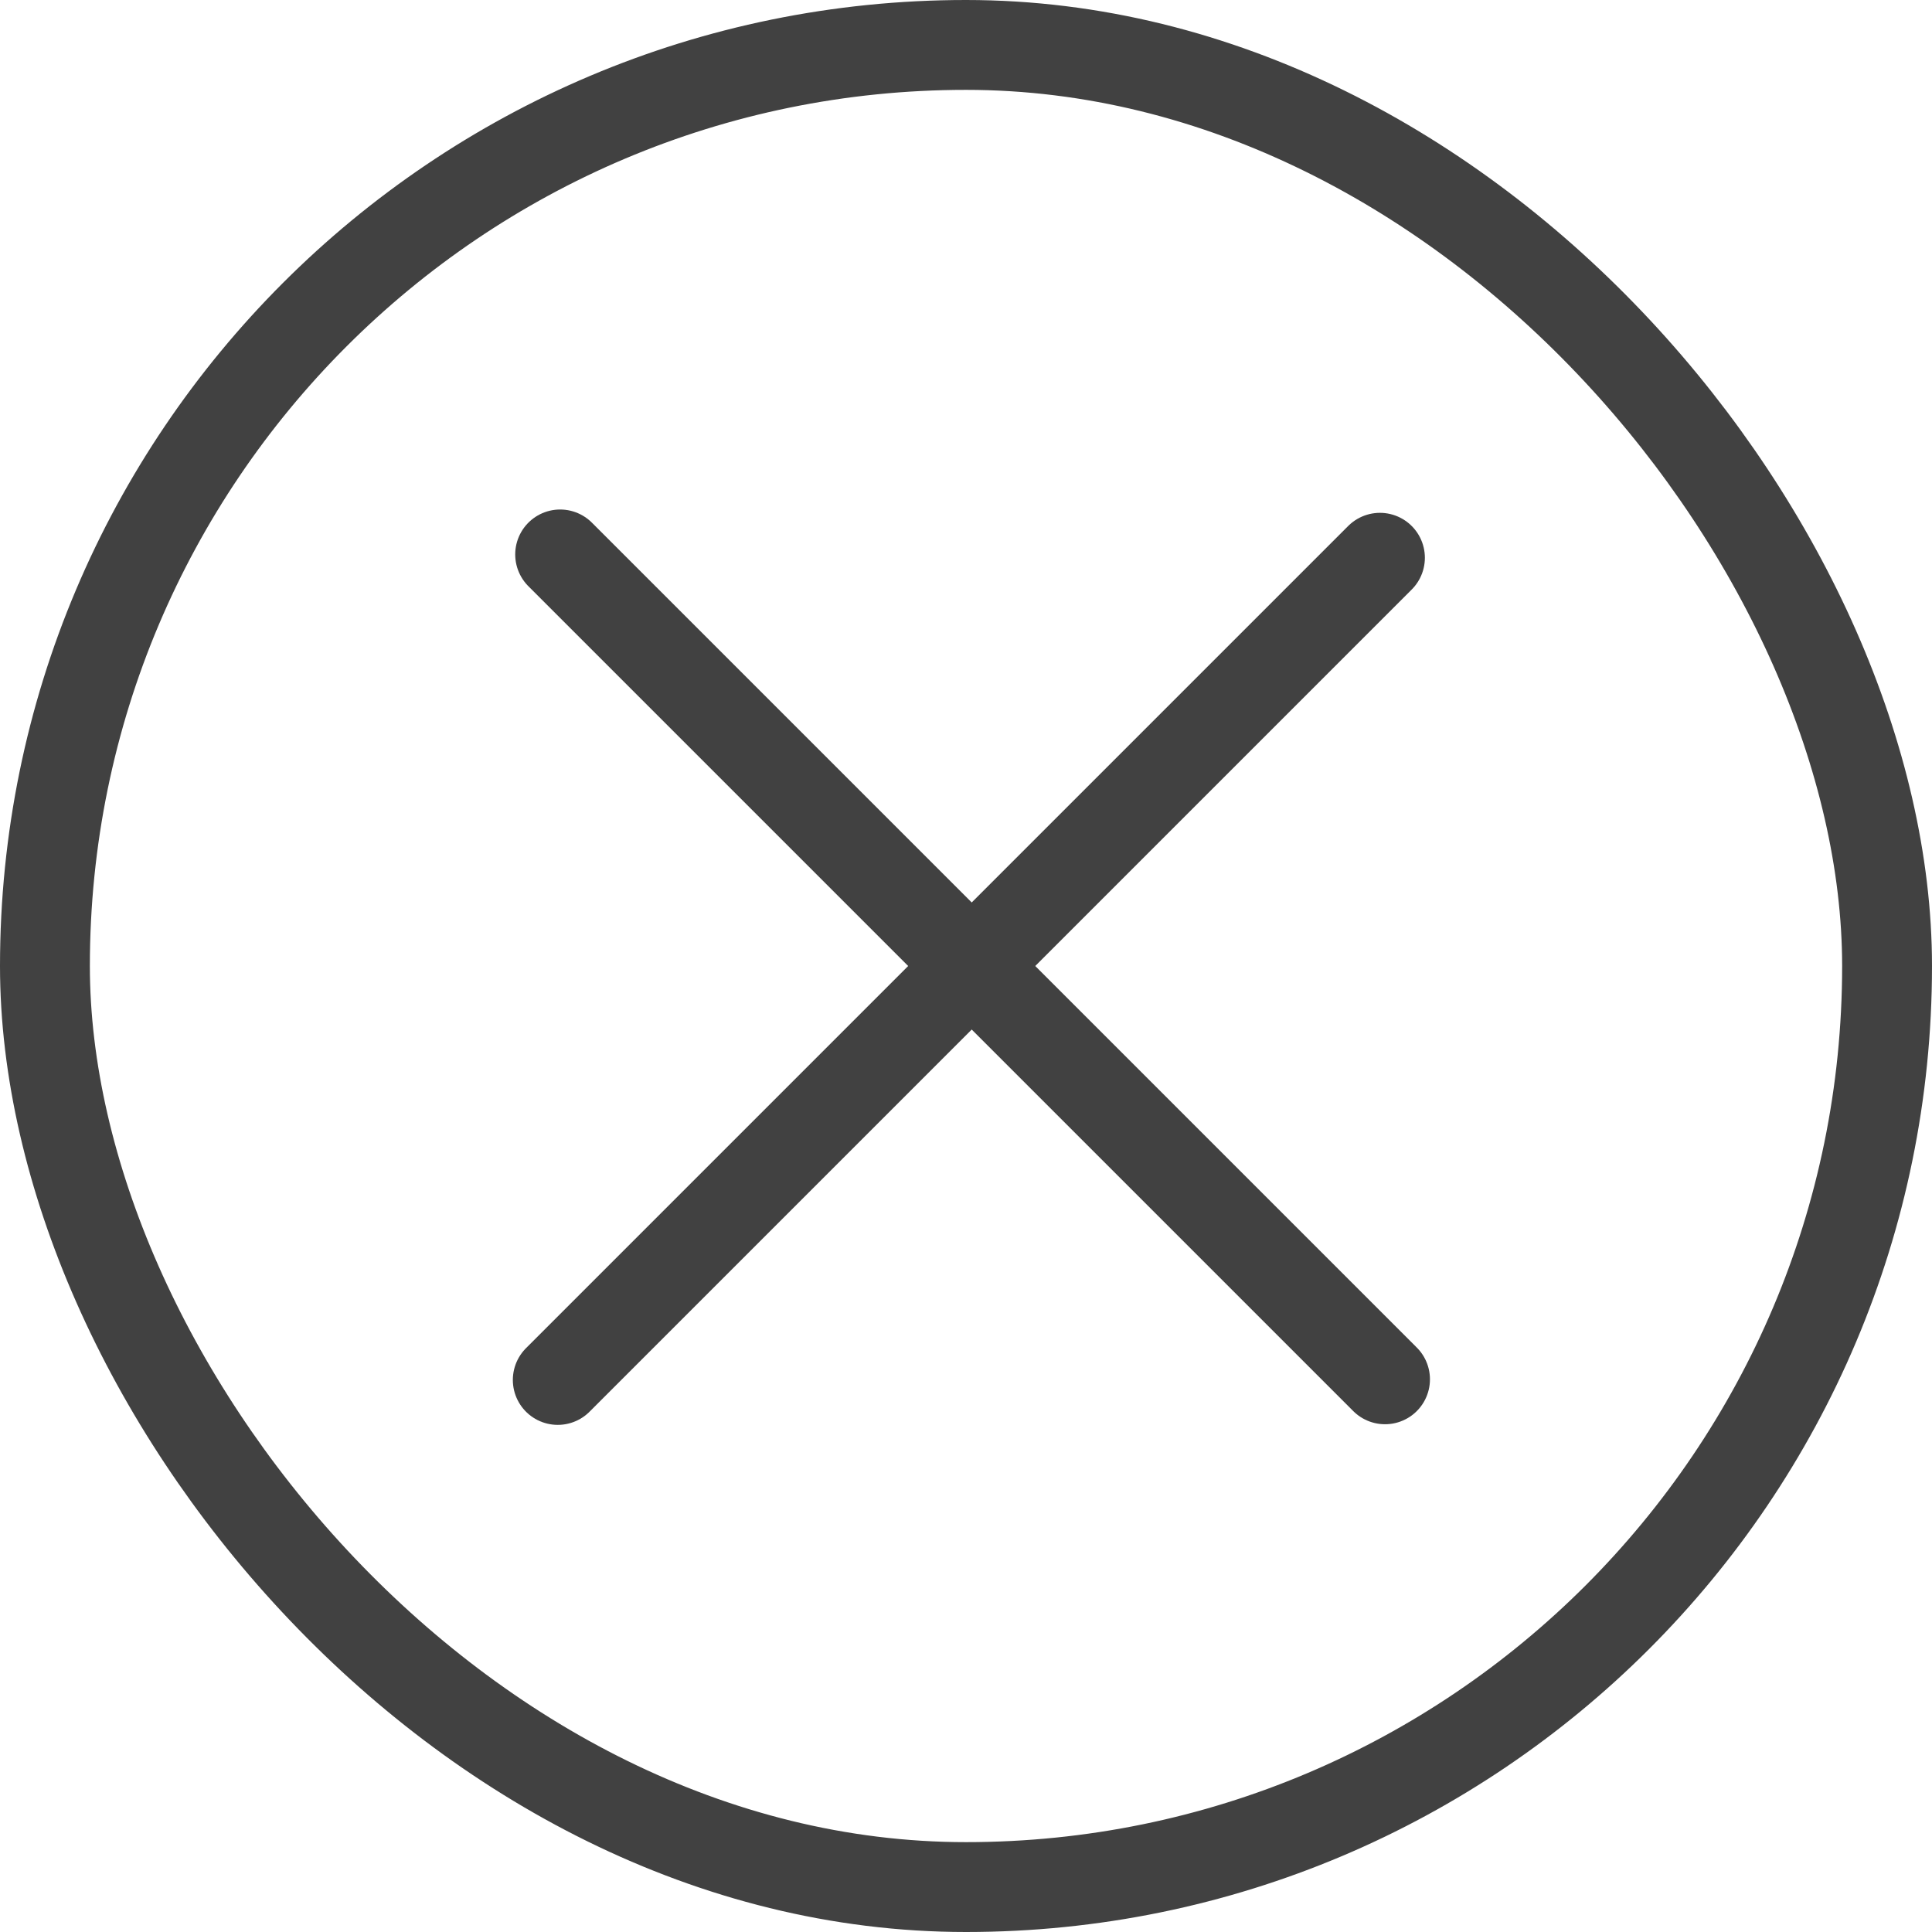
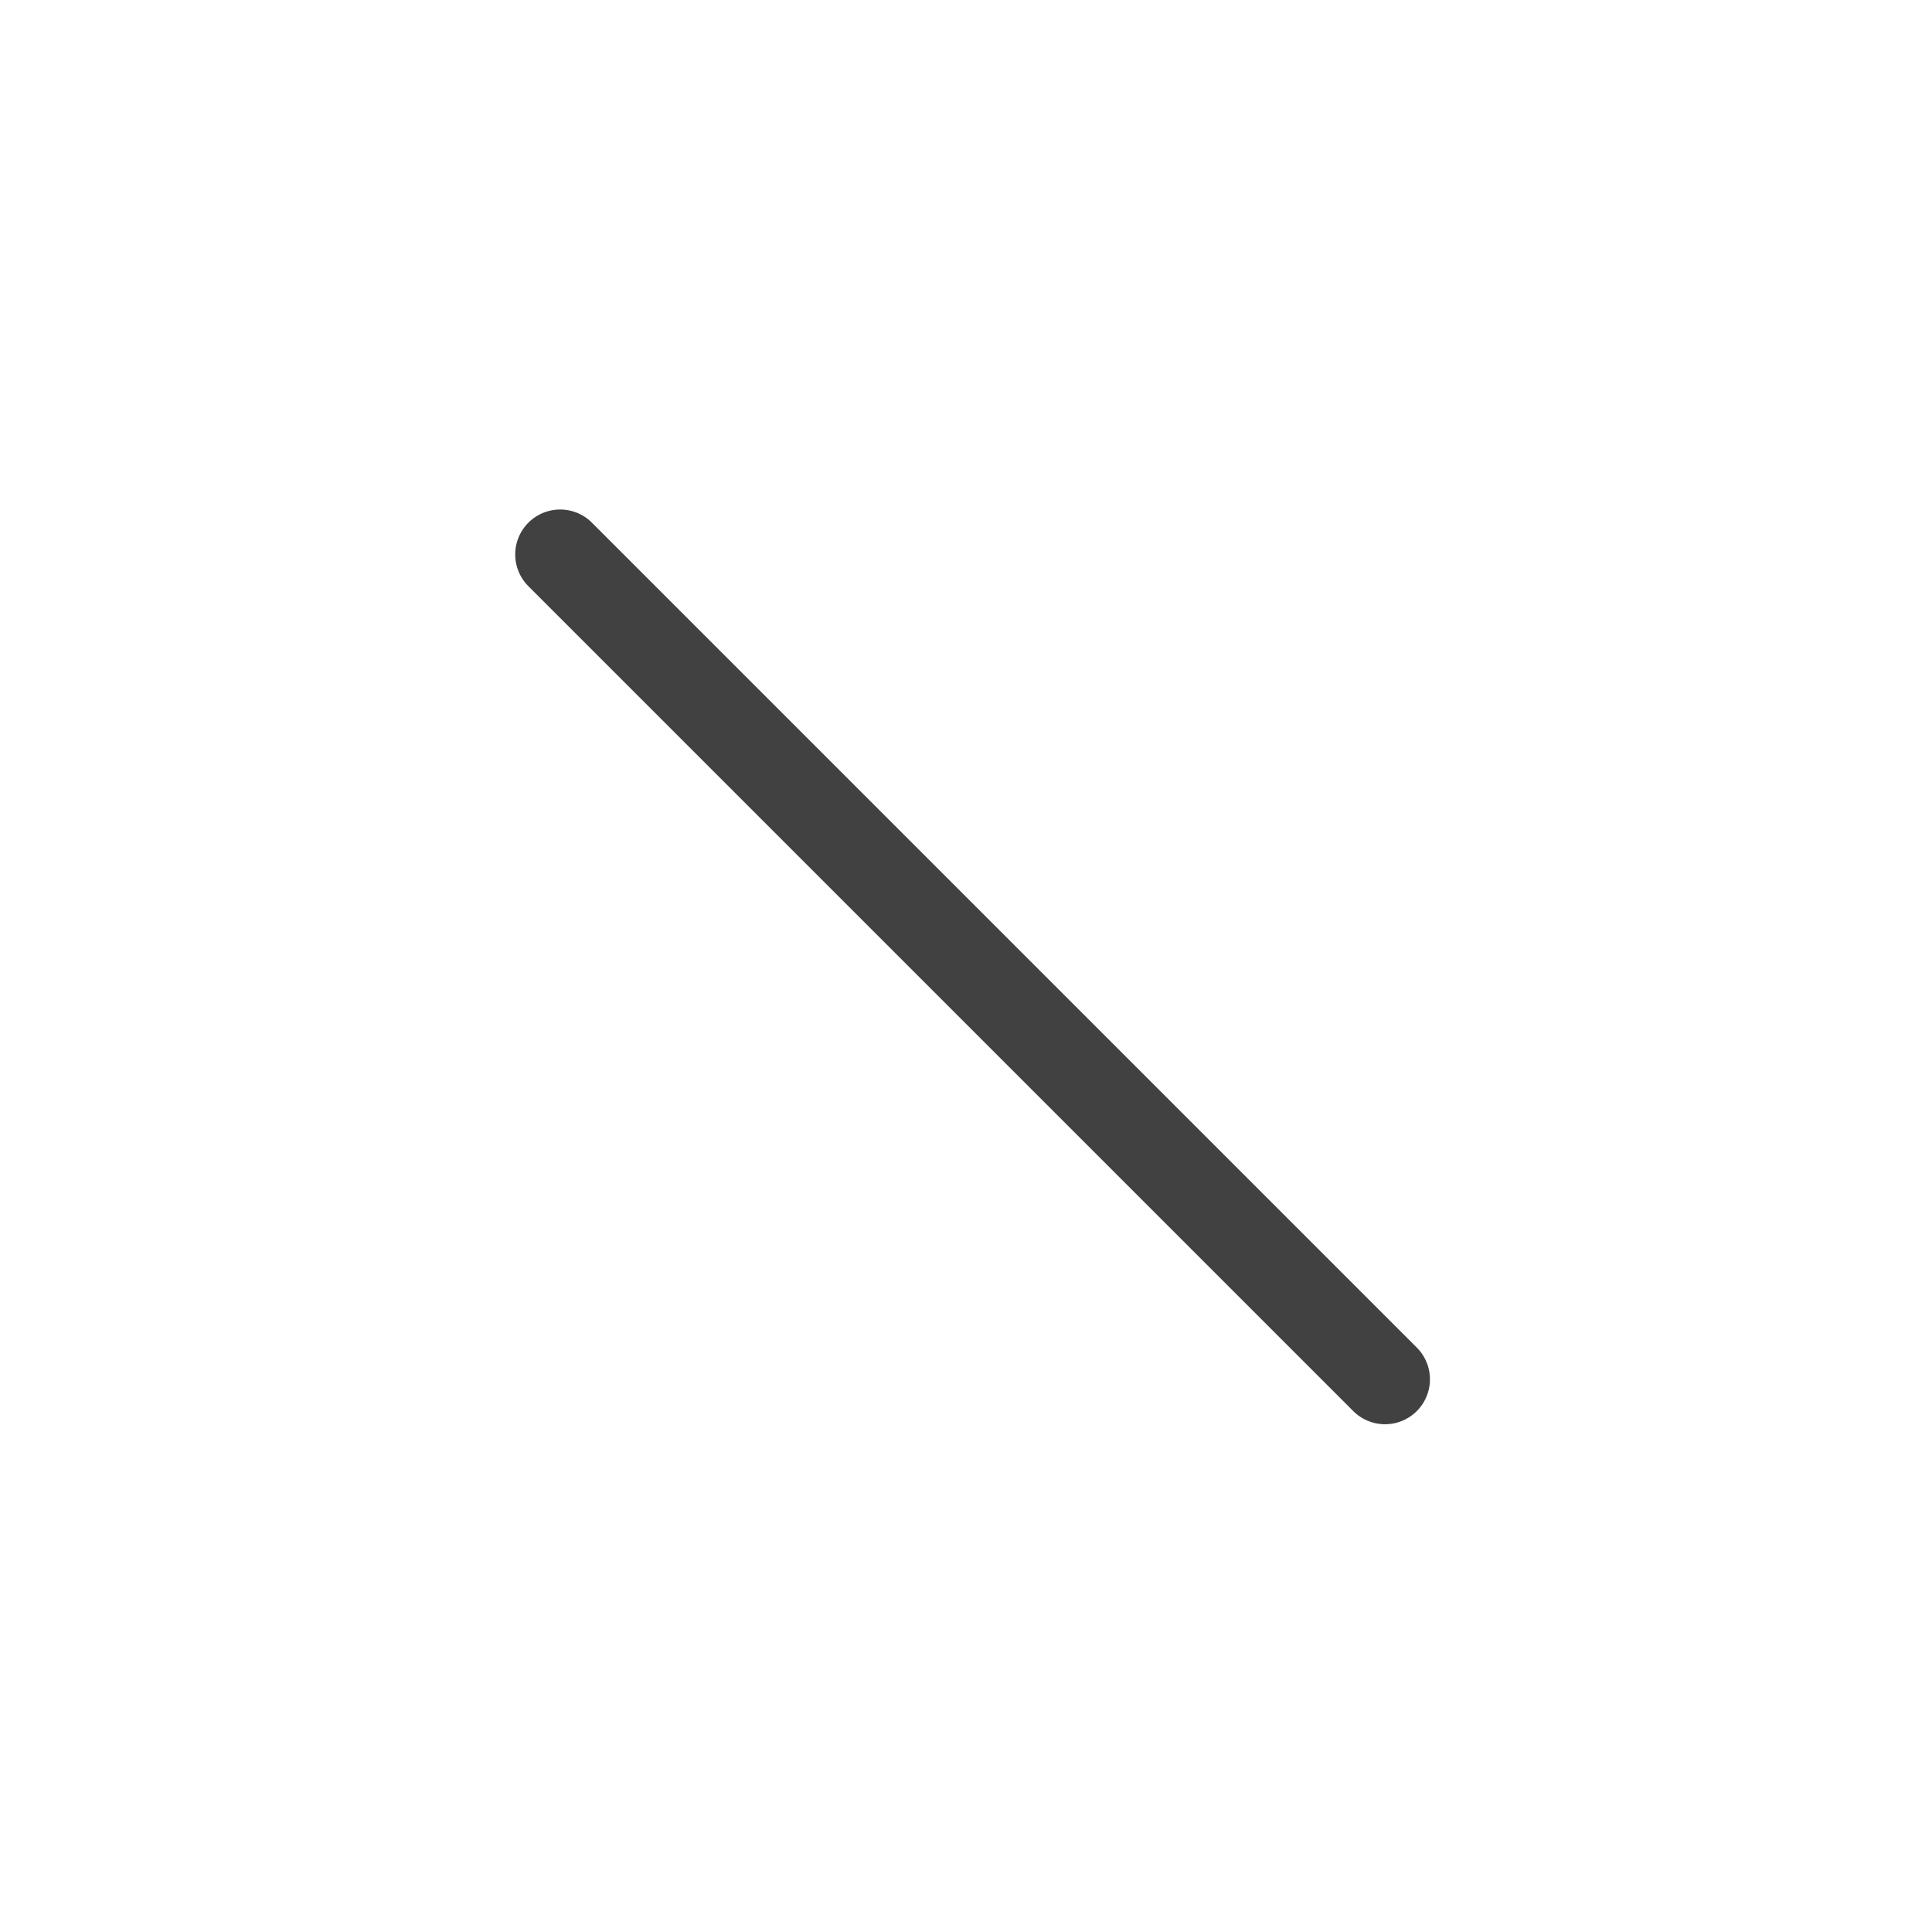
<svg xmlns="http://www.w3.org/2000/svg" width="43" height="43" viewBox="0 0 43 43" fill="none">
-   <rect x="1" y="1" width="41" height="41" rx="20.5" stroke="#414141" stroke-width="2" />
-   <line x1="30.713" y1="12.414" x2="12.414" y2="30.713" stroke="#414141" stroke-width="2" stroke-linecap="round" />
  <line x1="12.467" y1="12.34" x2="30.826" y2="30.699" stroke="#414141" stroke-width="2" stroke-linecap="round" />
</svg>